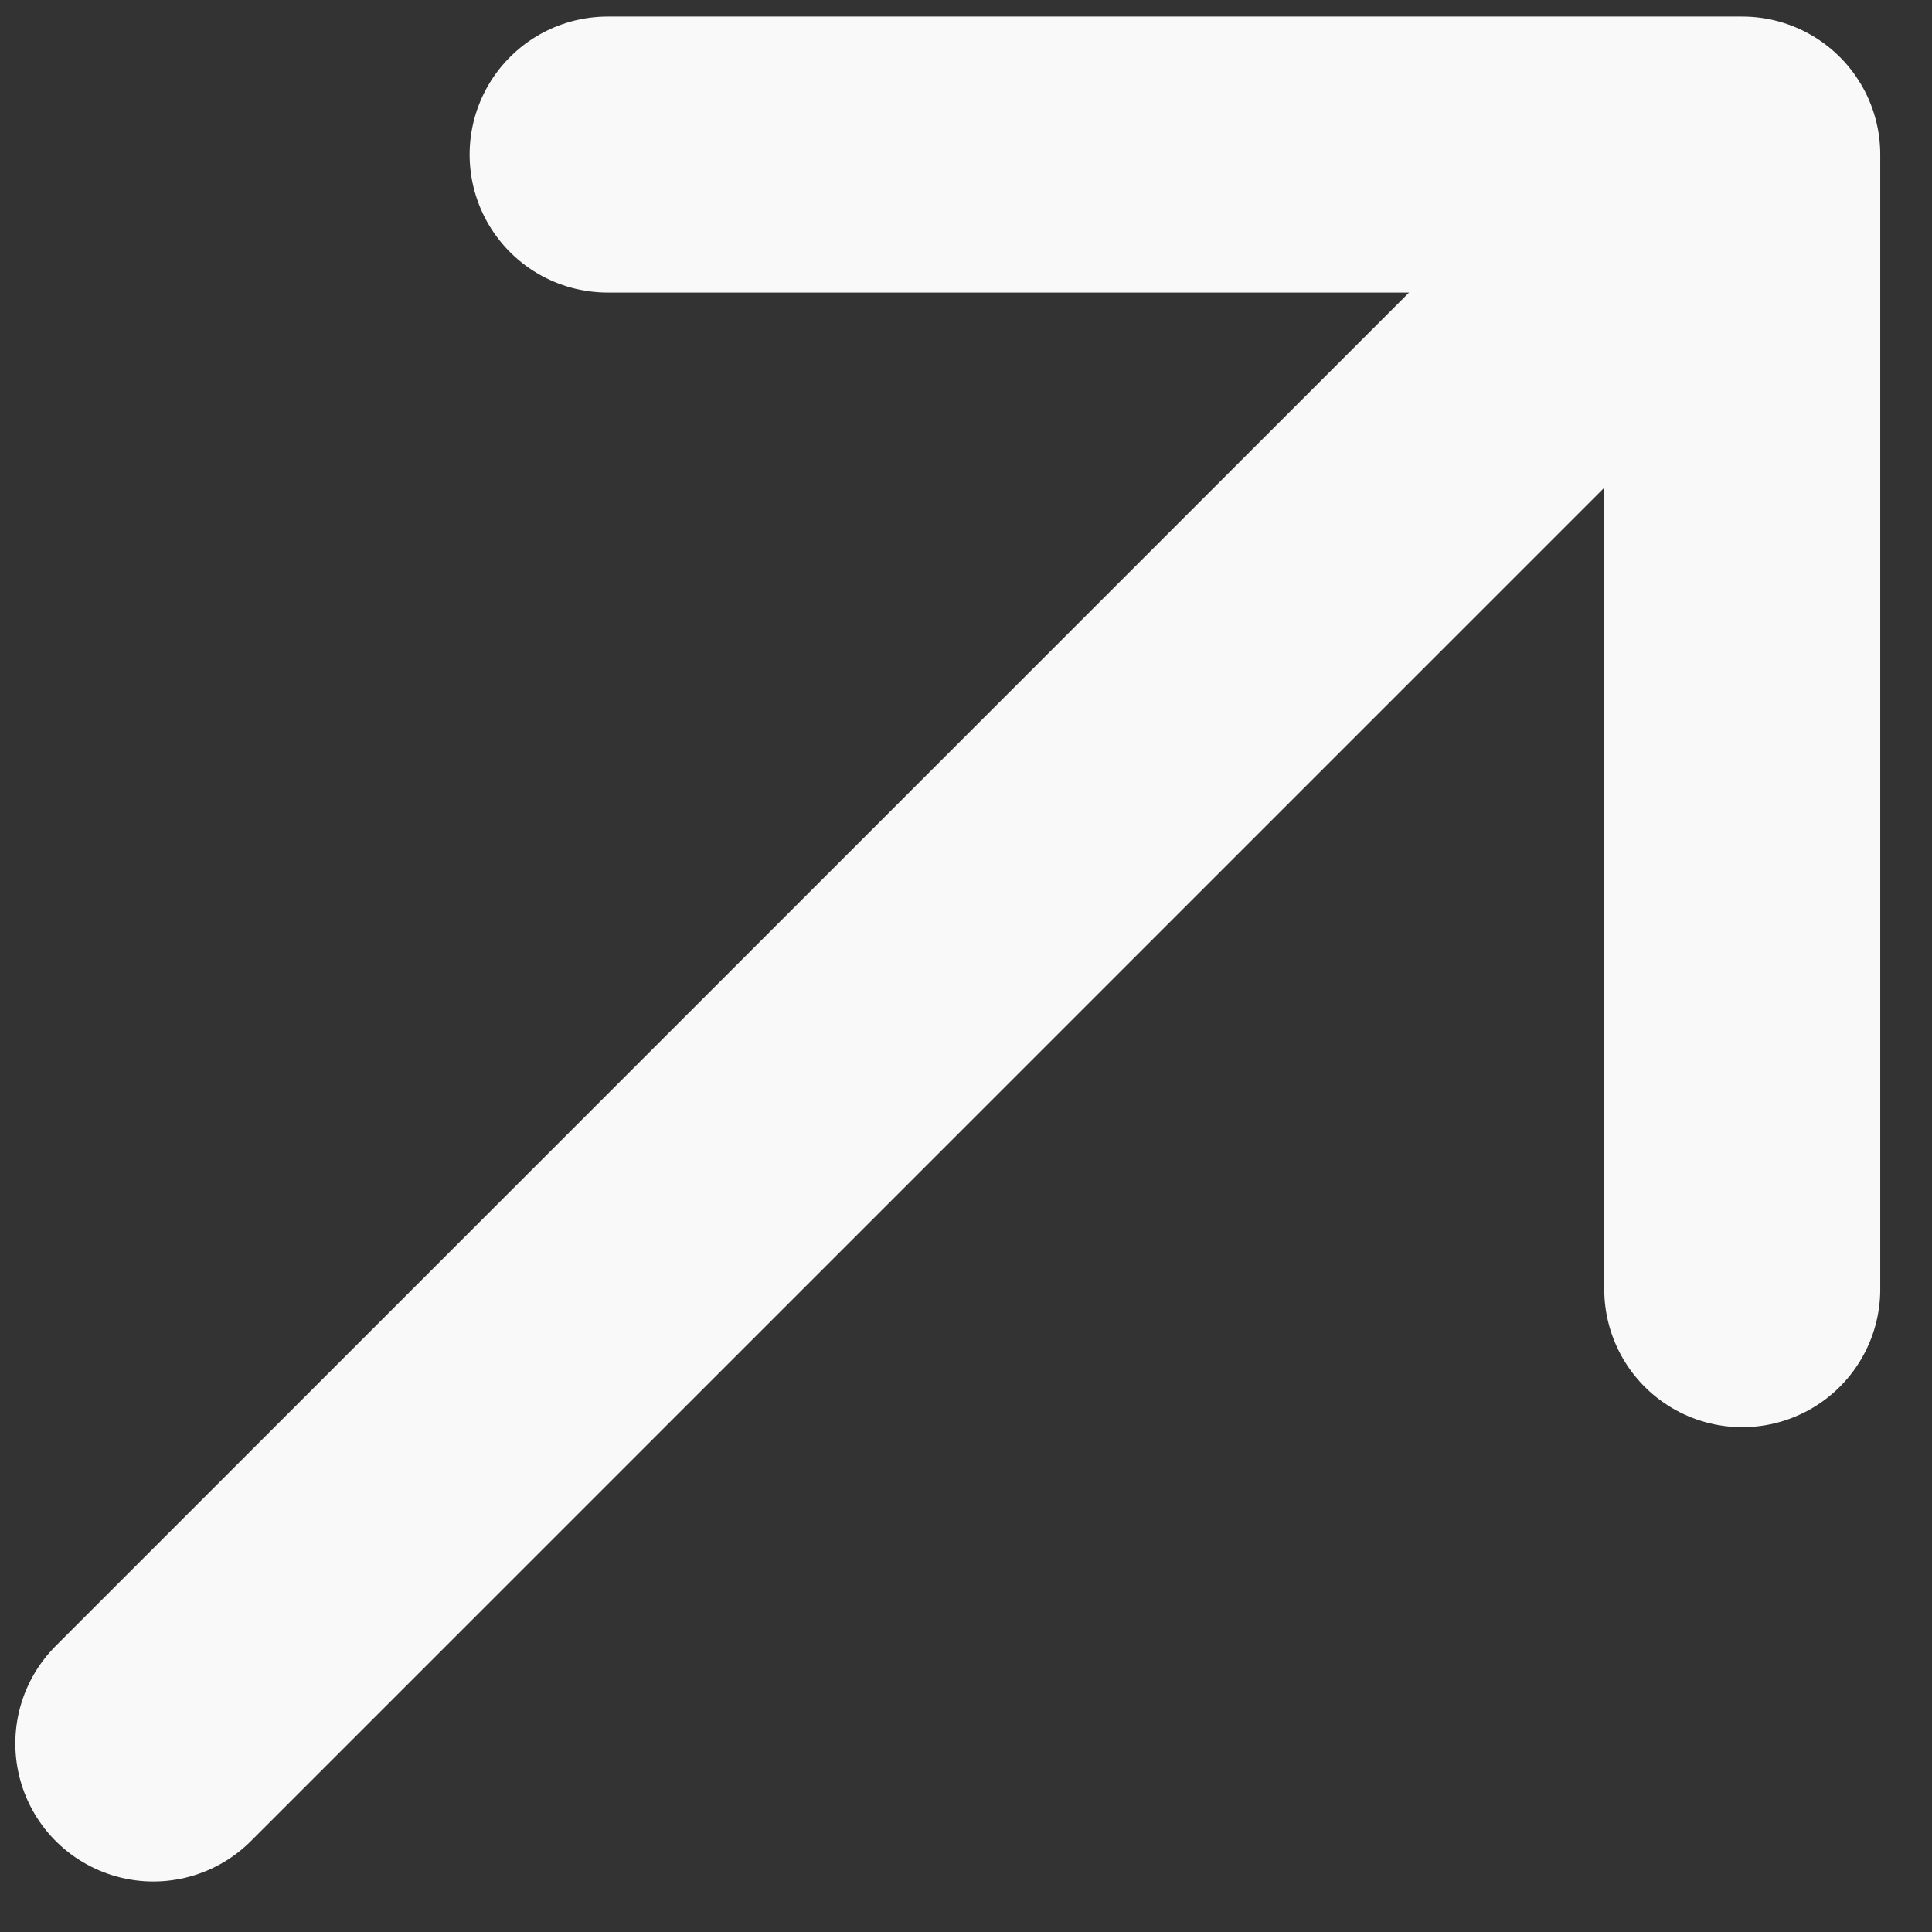
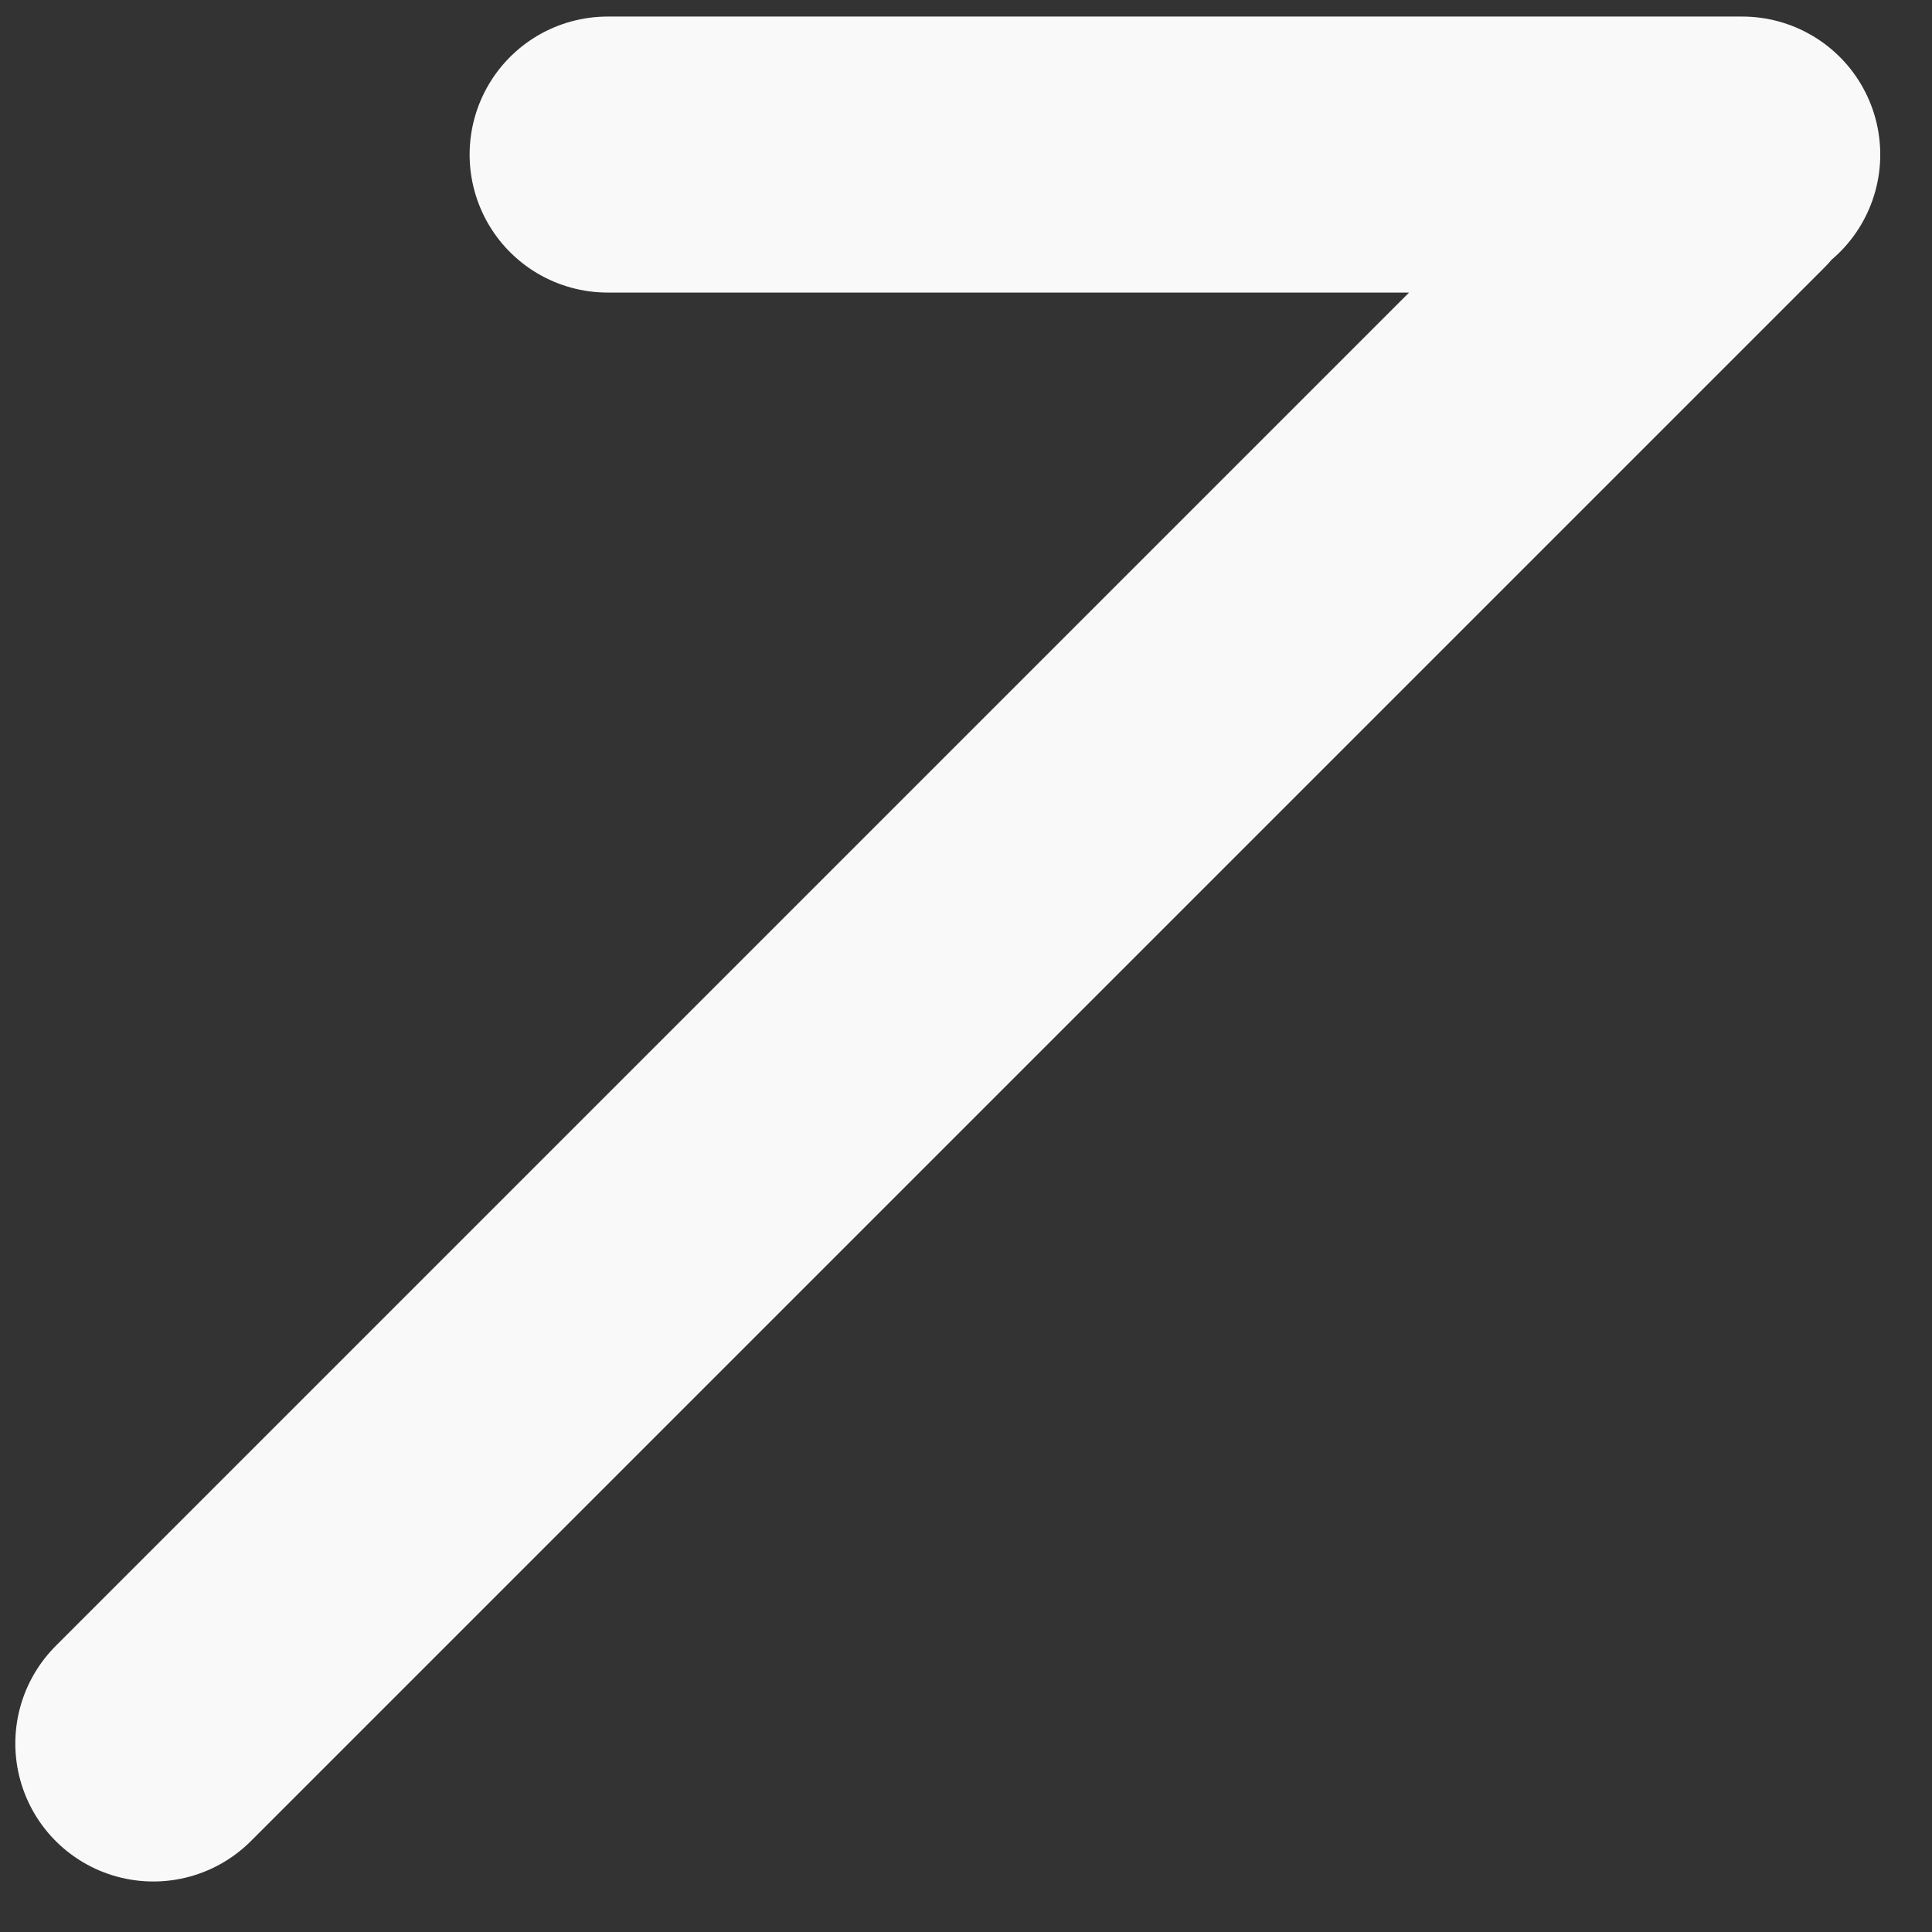
<svg xmlns="http://www.w3.org/2000/svg" width="14" height="14" viewBox="0 0 14 14" fill="none">
  <rect x="0" y="0" width="14" height="14" fill="#333333" stroke="none" />
-   <path d="M4.403 1.12L12.625 1.12L12.625 9.342M1.111 12.634L12.51 1.235" stroke="#F9F9F9" stroke-width="2" stroke-miterlimit="10" stroke-linecap="round" stroke-linejoin="round" />
+   <path d="M4.403 1.12L12.625 1.12M1.111 12.634L12.51 1.235" stroke="#F9F9F9" stroke-width="2" stroke-miterlimit="10" stroke-linecap="round" stroke-linejoin="round" />
</svg>